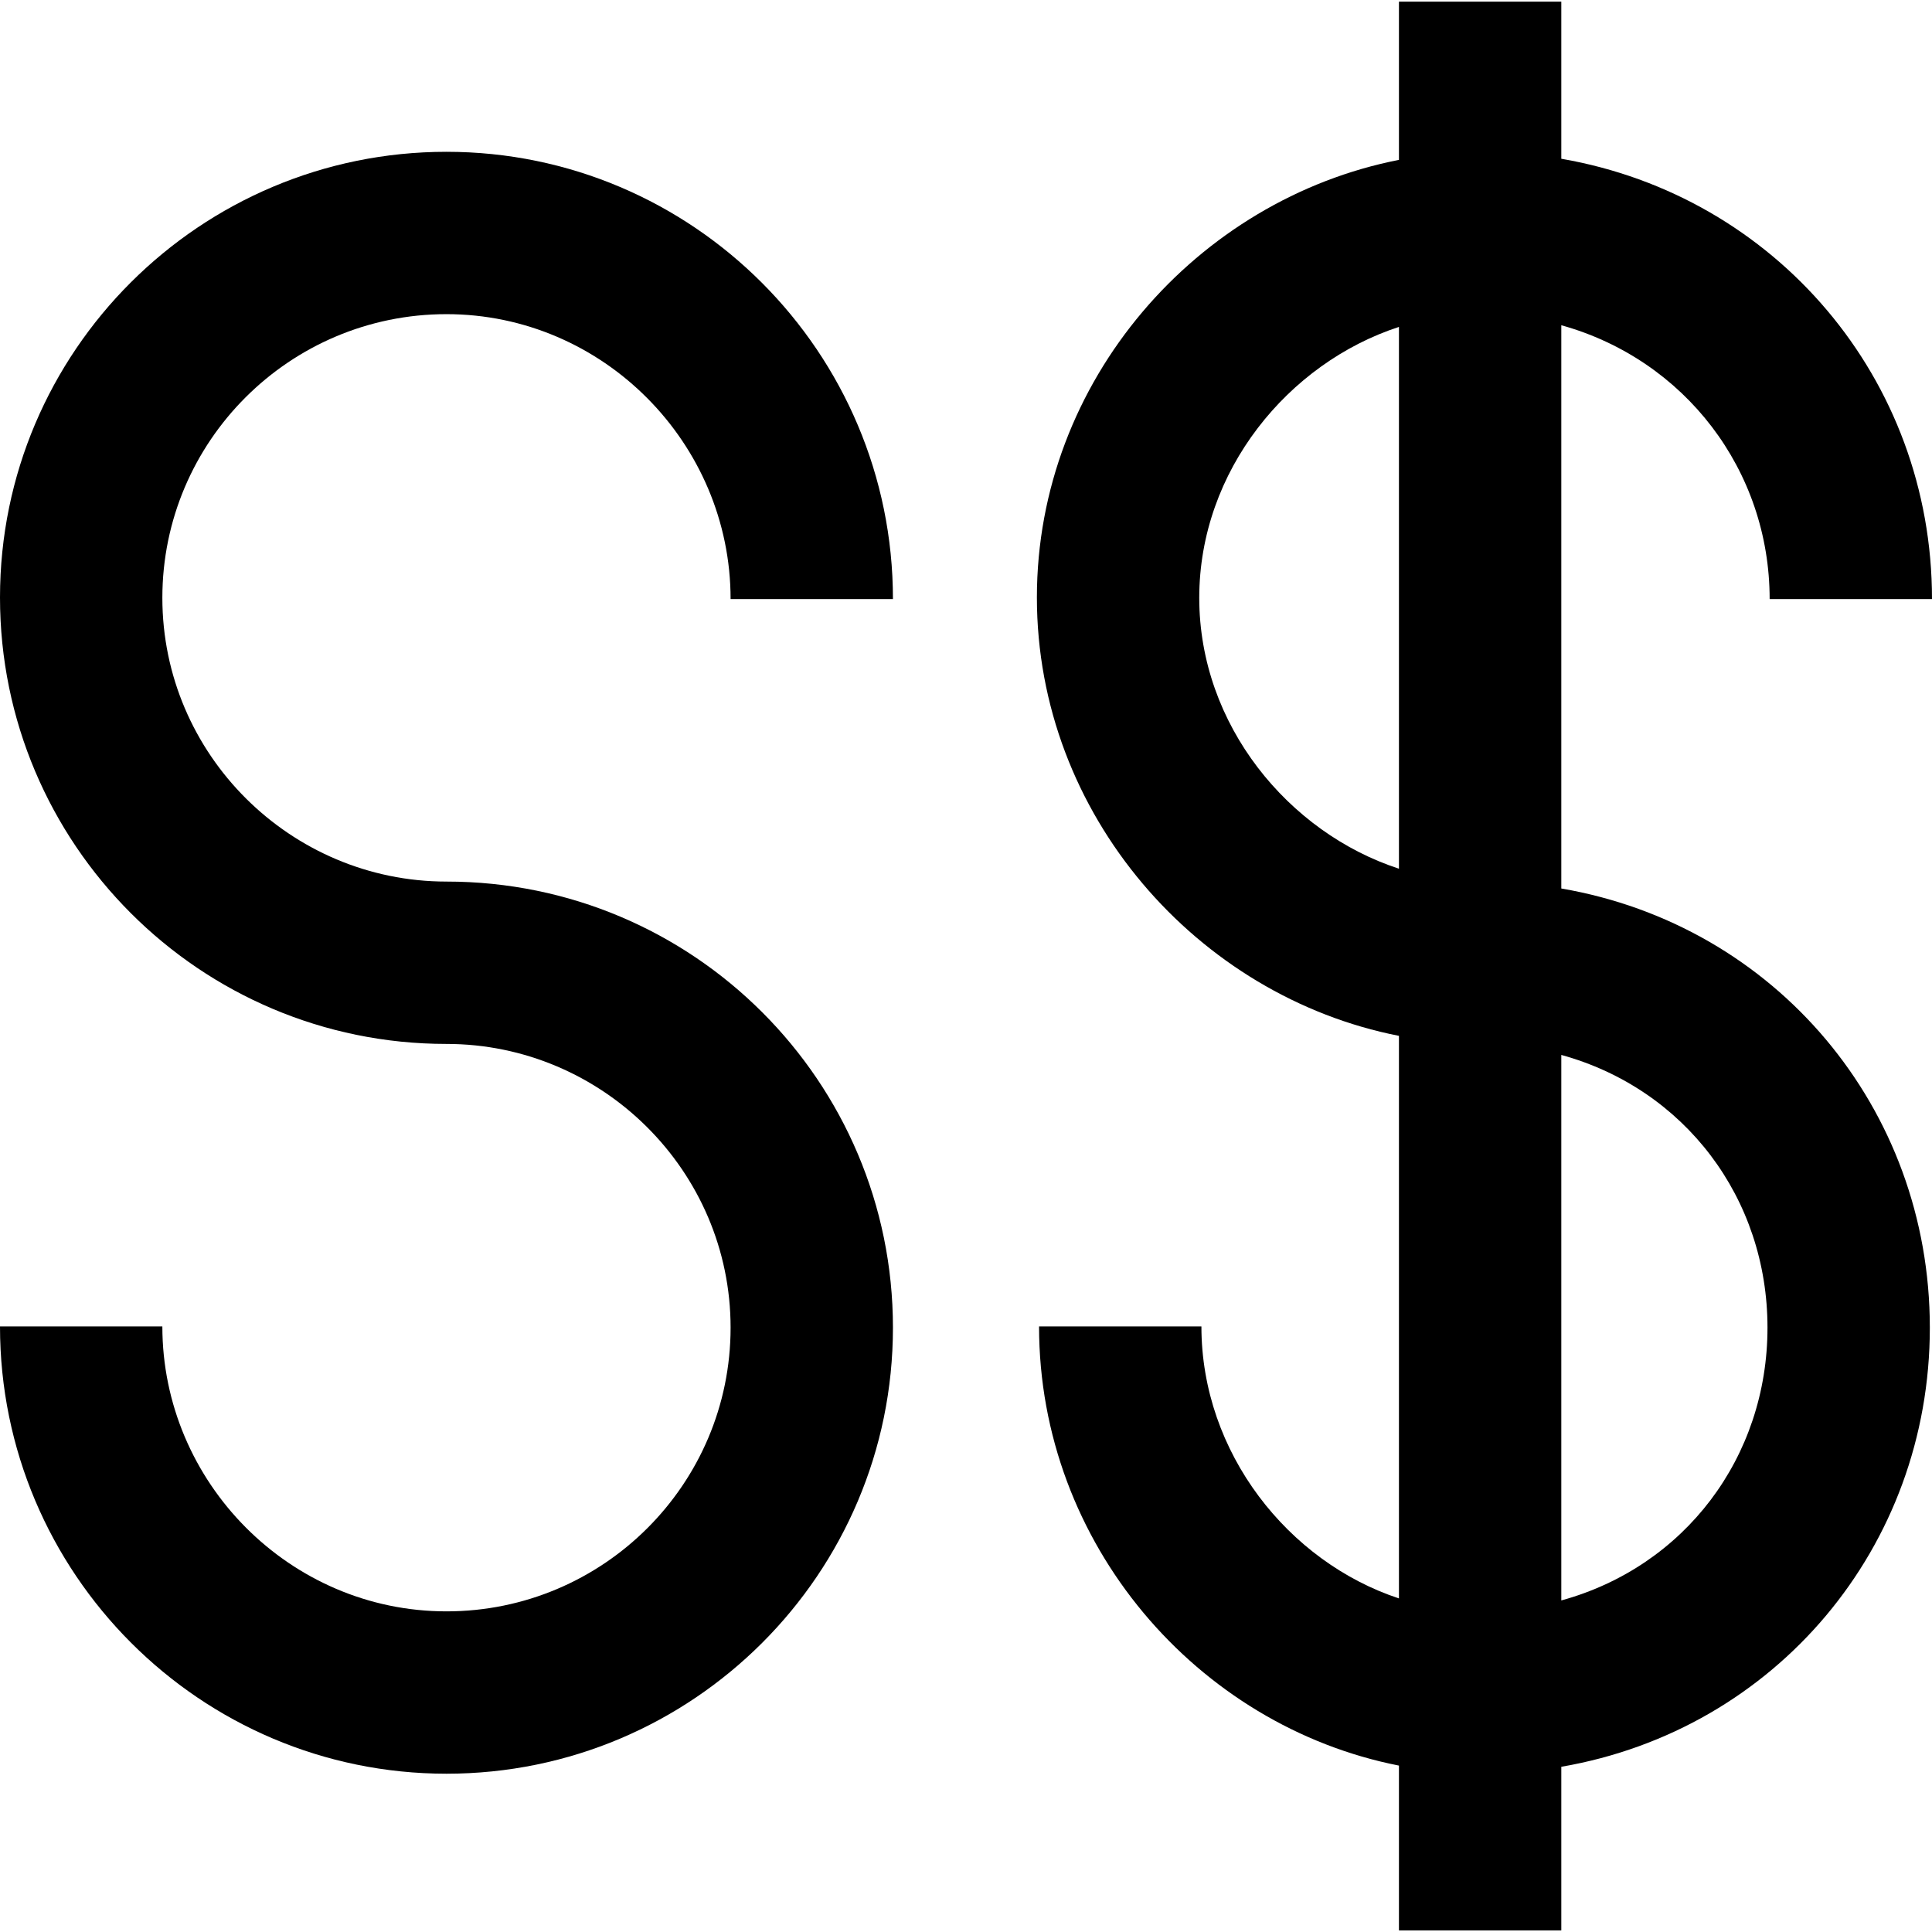
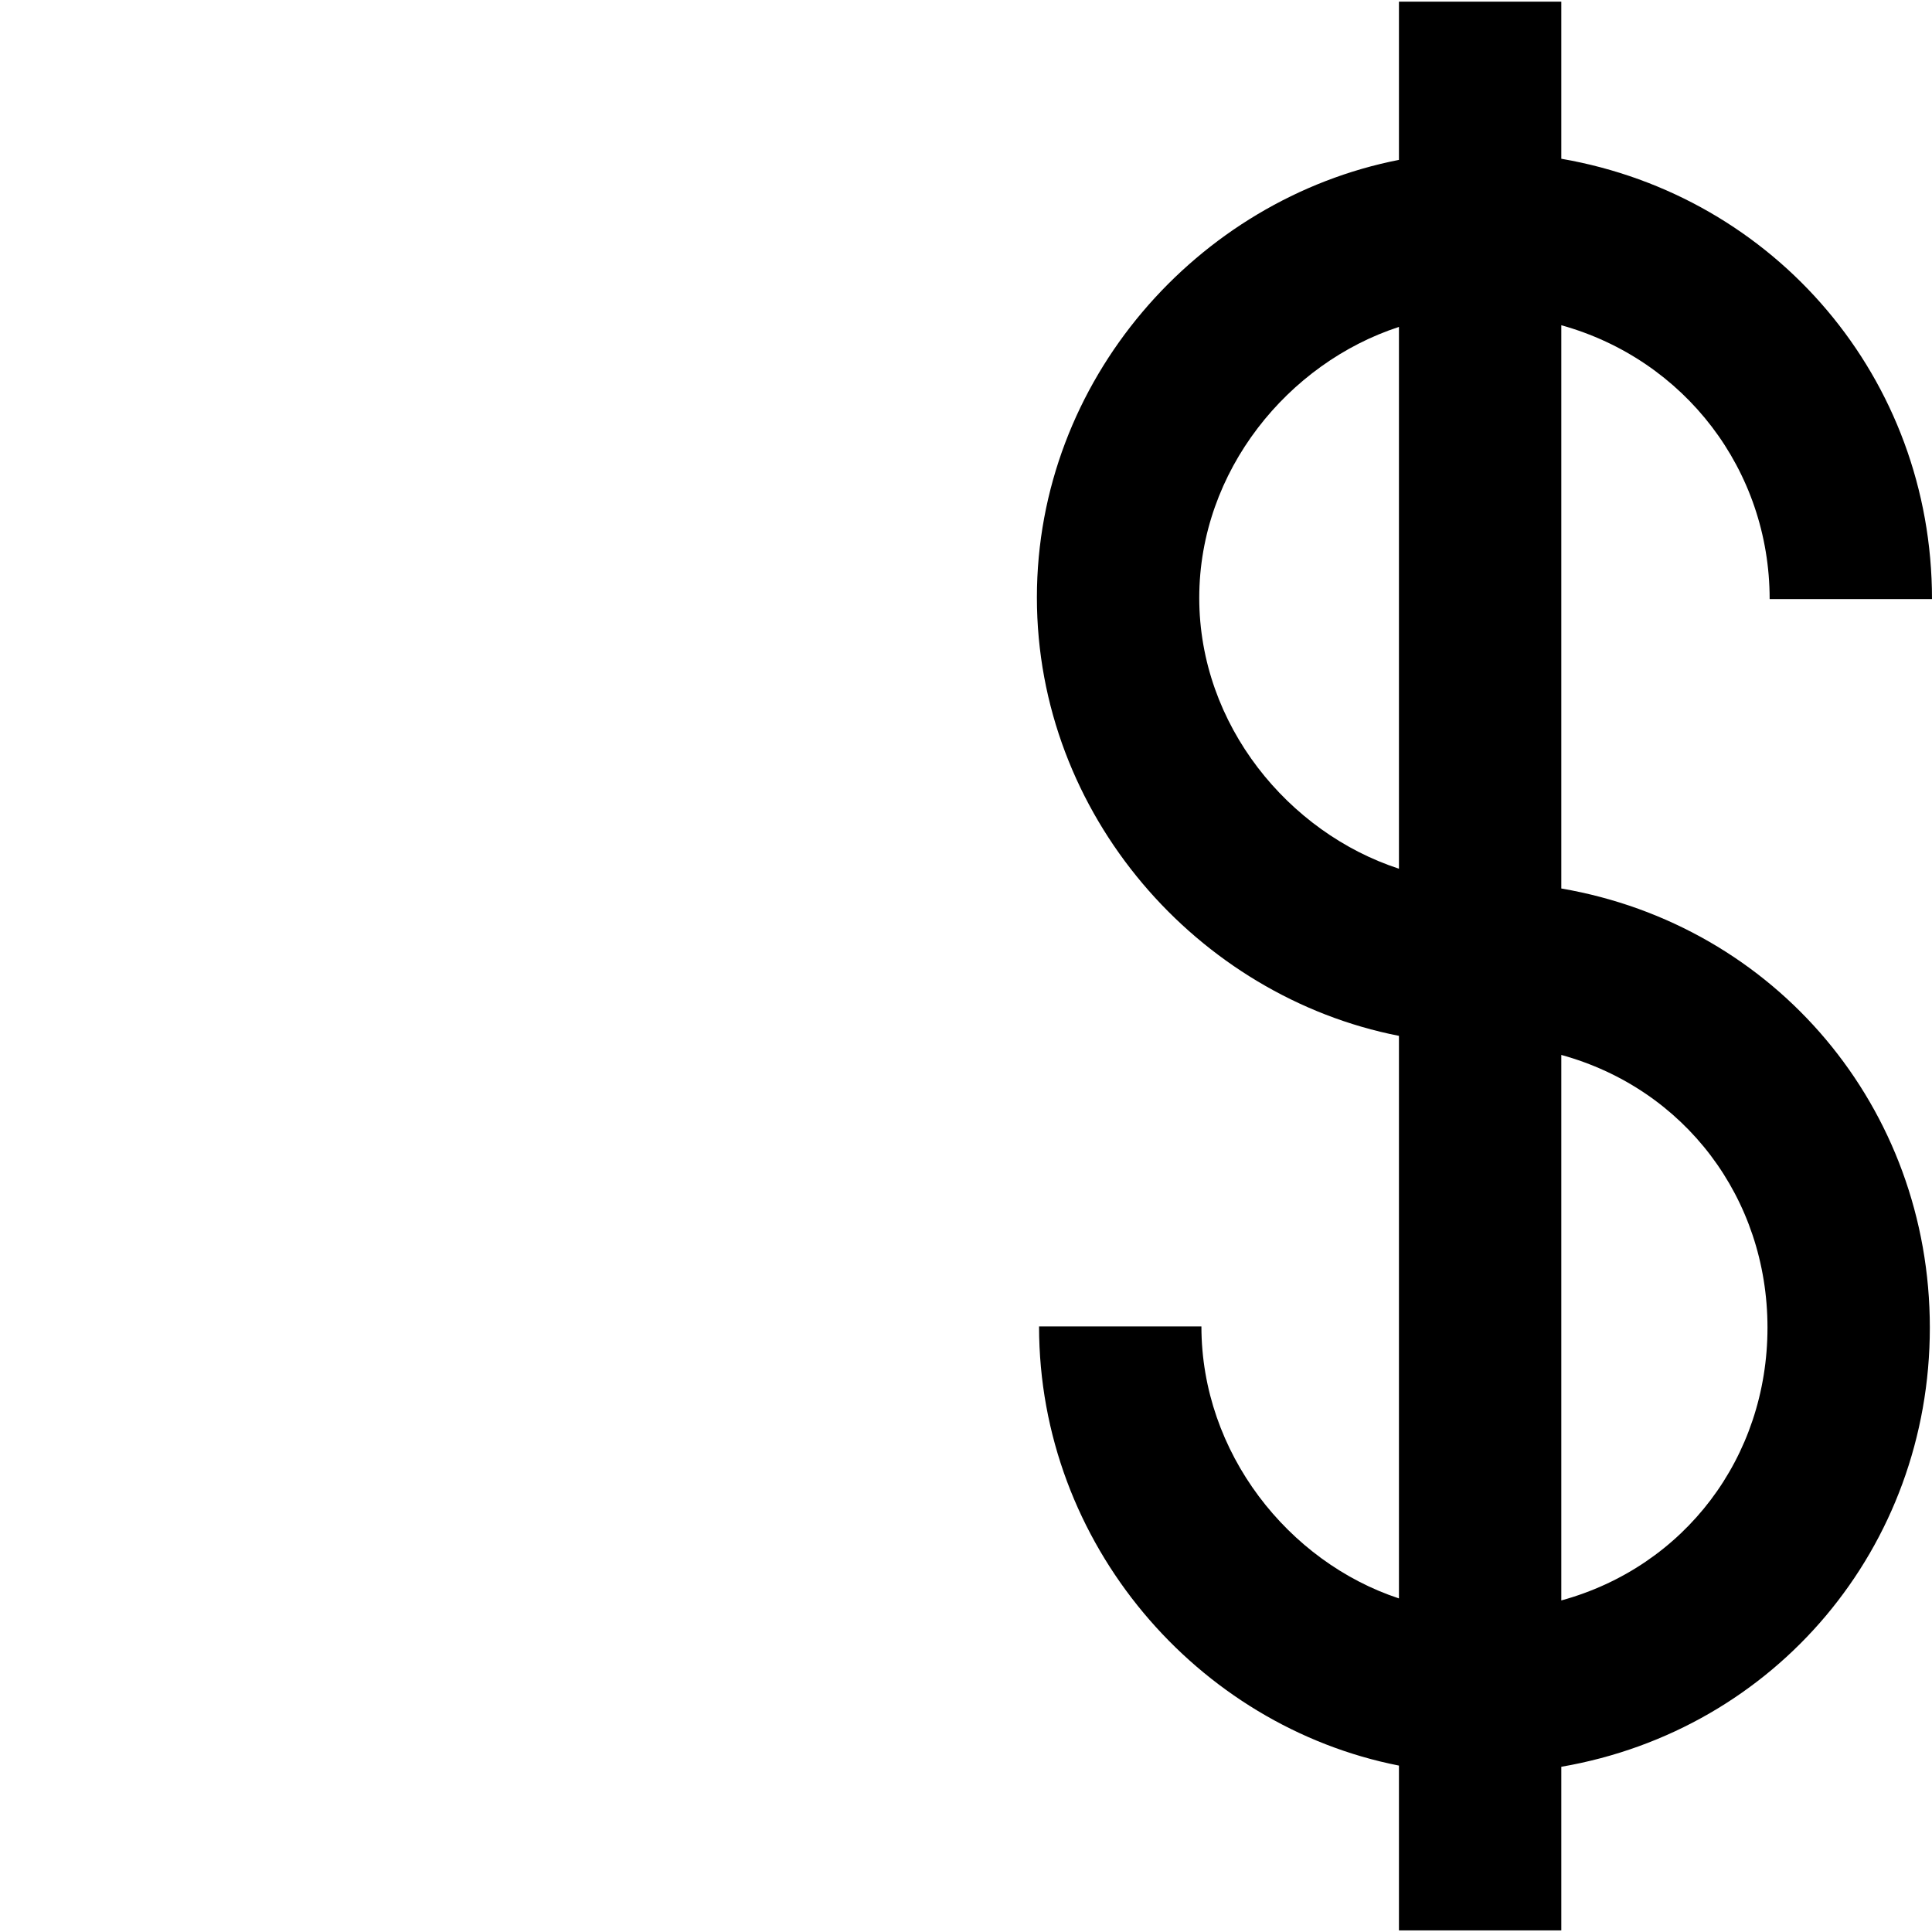
<svg xmlns="http://www.w3.org/2000/svg" fill="#000000" version="1.1" id="Layer_1" width="800px" height="800px" viewBox="0 0 612 612" xml:space="preserve">
  <g>
    <g>
      <g>
        <path d="M494.574,281.446V103.024c39.086,10.876,65.997,45.895,65.997,86.748H612c0-69.727-49.54-127.75-117.426-139.482V0.515     h-51.429v50.13c-63.771,12.491-114.688,69.771-114.688,138.613c0,68.858,50.916,126.347,114.688,138.87v178.201     c-34.972-11.535-62.574-46.045-62.574-86.156h-51.429c0,69.006,50.231,126.559,114.003,139.113v52.199h51.429v-51.824     c67.886-11.695,116.74-69.543,116.74-139.102C611.314,350.979,562.46,293.121,494.574,281.446z M379.887,189.387     c0-40.32,28.287-74.444,63.259-85.828v171.624C408.174,263.77,379.887,229.67,379.887,189.387z M494.574,506.97V334.171     c39.086,10.76,65.313,45.354,65.313,86.385C559.887,461.622,533.66,496.239,494.574,506.97z" />
      </g>
      <g>
-         <path d="M141.429,99.515c49.626,0,90,40.886,90,90.257h51.428c0-78.171-63.444-141.686-141.428-141.686     C63.444,48.086,0,111.273,0,189.258c0,77.984,63.259,141.429,141.431,141.429c49.372,0,89.998,40.246,89.998,89.873     c0,49.625-40.374,89.871-90,89.871s-90-40.887-90-90.258H0c0,78.17,63.444,141.686,141.429,141.686     c77.984,0,141.428-63.316,141.428-141.303c0-77.984-63.255-141.3-141.426-141.3c-49.372,0-90.002-40.244-90.002-89.872     C51.429,139.754,91.802,99.515,141.429,99.515z" />
-       </g>
+         </g>
    </g>
  </g>
</svg>